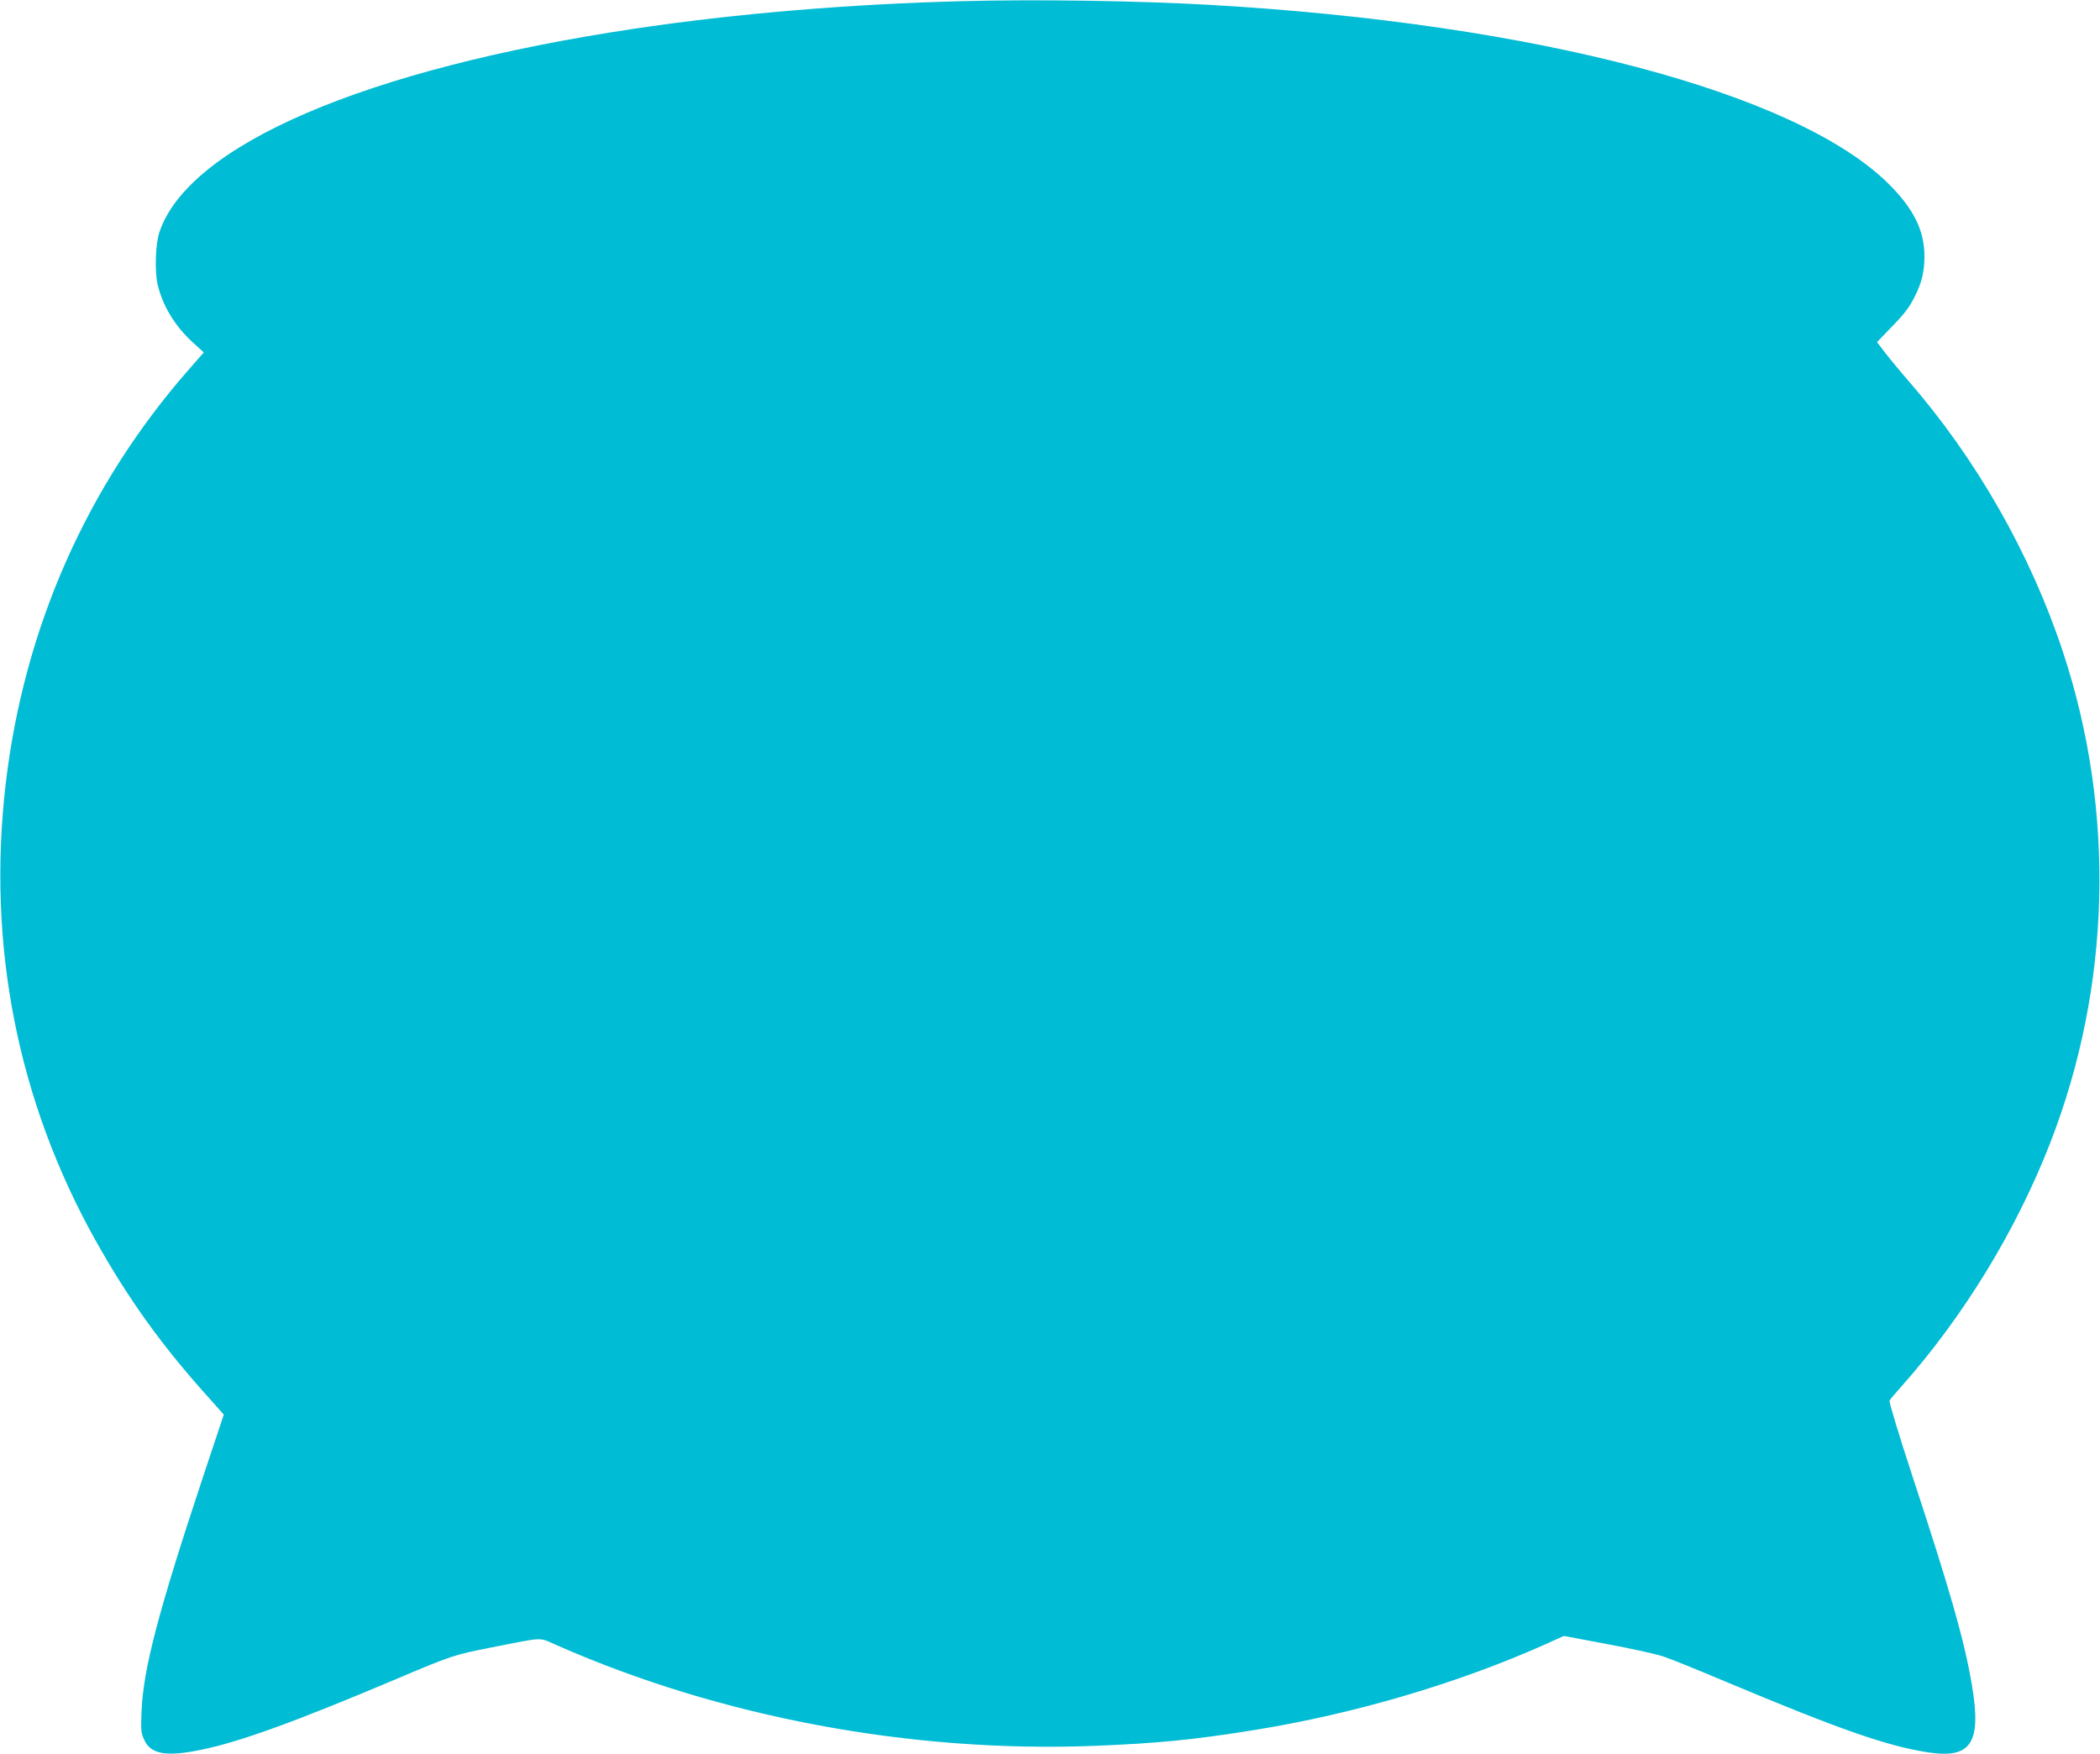
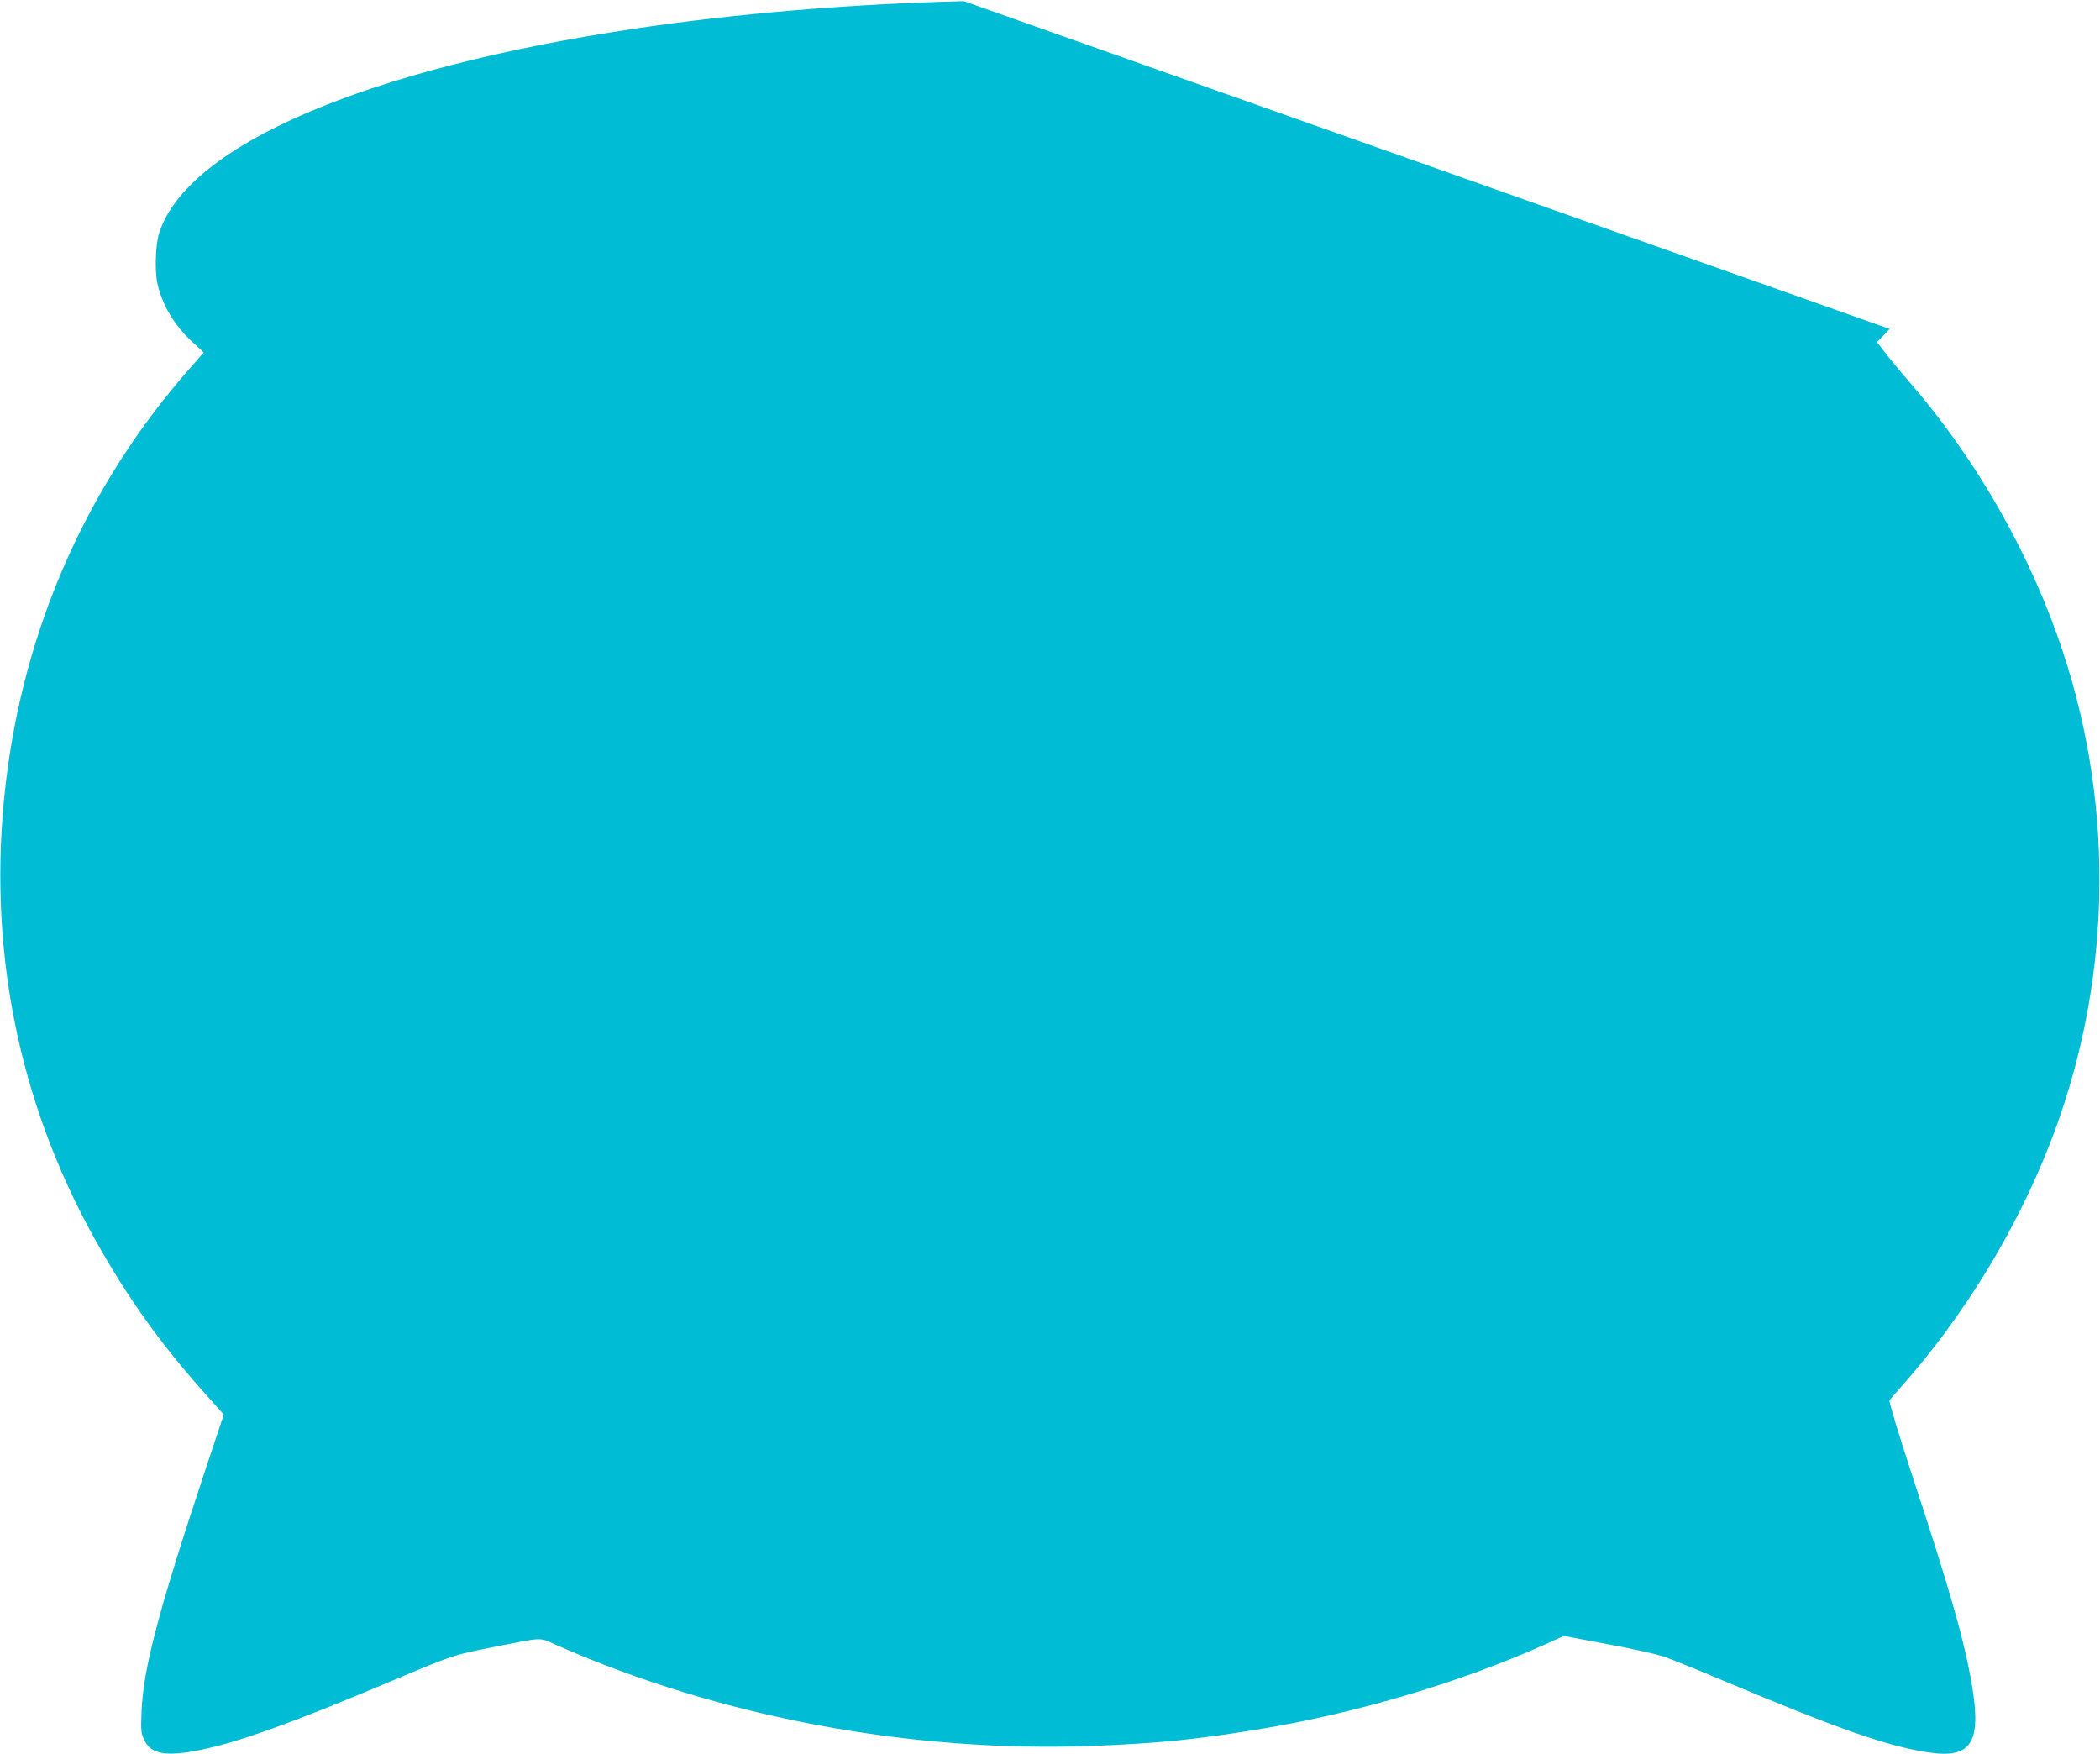
<svg xmlns="http://www.w3.org/2000/svg" version="1.0" width="1280pt" height="1069pt" viewBox="0 0 1280 1069" preserveAspectRatio="xMidYMid meet">
  <g transform="translate(0,1069) scale(0.1,-0.1)" fill="#00bcd4" stroke="none">
-     <path d="M5875 10683 c-691 -17 -1395 -76 -2015 -169 -1633 -245 -2712 -708 -2889 -1241 -23 -70 -29 -231 -11 -313 29 -130 105 -256 212 -354 l70 -64 -91 -104 c-621 -708 -1004 -1574 -1116 -2523 -115 -982 71 -1931 545 -2781 203 -363 411 -653 705 -977 l79 -89 -122 -366 c-276 -831 -368 -1181 -379 -1438 -5 -117 -4 -135 15 -176 39 -90 134 -107 347 -63 232 47 570 169 1175 425 354 150 367 154 596 199 330 65 284 63 399 13 993 -438 2157 -656 3273 -613 385 15 616 38 980 97 603 97 1242 285 1771 522 l113 51 266 -50 c146 -27 299 -61 340 -75 41 -13 215 -84 386 -156 689 -289 980 -391 1231 -429 261 -39 324 59 264 412 -45 267 -131 570 -364 1277 -80 244 -142 449 -138 455 3 7 36 46 73 87 378 426 697 947 905 1480 373 956 401 2024 79 2997 -197 596 -527 1175 -941 1651 -54 62 -119 141 -145 175 l-47 62 77 80 c89 91 119 129 154 200 41 80 58 152 58 242 0 159 -66 291 -220 444 -564 556 -2150 975 -4130 1089 -434 25 -1059 35 -1505 23z" />
+     <path d="M5875 10683 c-691 -17 -1395 -76 -2015 -169 -1633 -245 -2712 -708 -2889 -1241 -23 -70 -29 -231 -11 -313 29 -130 105 -256 212 -354 l70 -64 -91 -104 c-621 -708 -1004 -1574 -1116 -2523 -115 -982 71 -1931 545 -2781 203 -363 411 -653 705 -977 l79 -89 -122 -366 c-276 -831 -368 -1181 -379 -1438 -5 -117 -4 -135 15 -176 39 -90 134 -107 347 -63 232 47 570 169 1175 425 354 150 367 154 596 199 330 65 284 63 399 13 993 -438 2157 -656 3273 -613 385 15 616 38 980 97 603 97 1242 285 1771 522 l113 51 266 -50 c146 -27 299 -61 340 -75 41 -13 215 -84 386 -156 689 -289 980 -391 1231 -429 261 -39 324 59 264 412 -45 267 -131 570 -364 1277 -80 244 -142 449 -138 455 3 7 36 46 73 87 378 426 697 947 905 1480 373 956 401 2024 79 2997 -197 596 -527 1175 -941 1651 -54 62 -119 141 -145 175 l-47 62 77 80 z" />
  </g>
</svg>